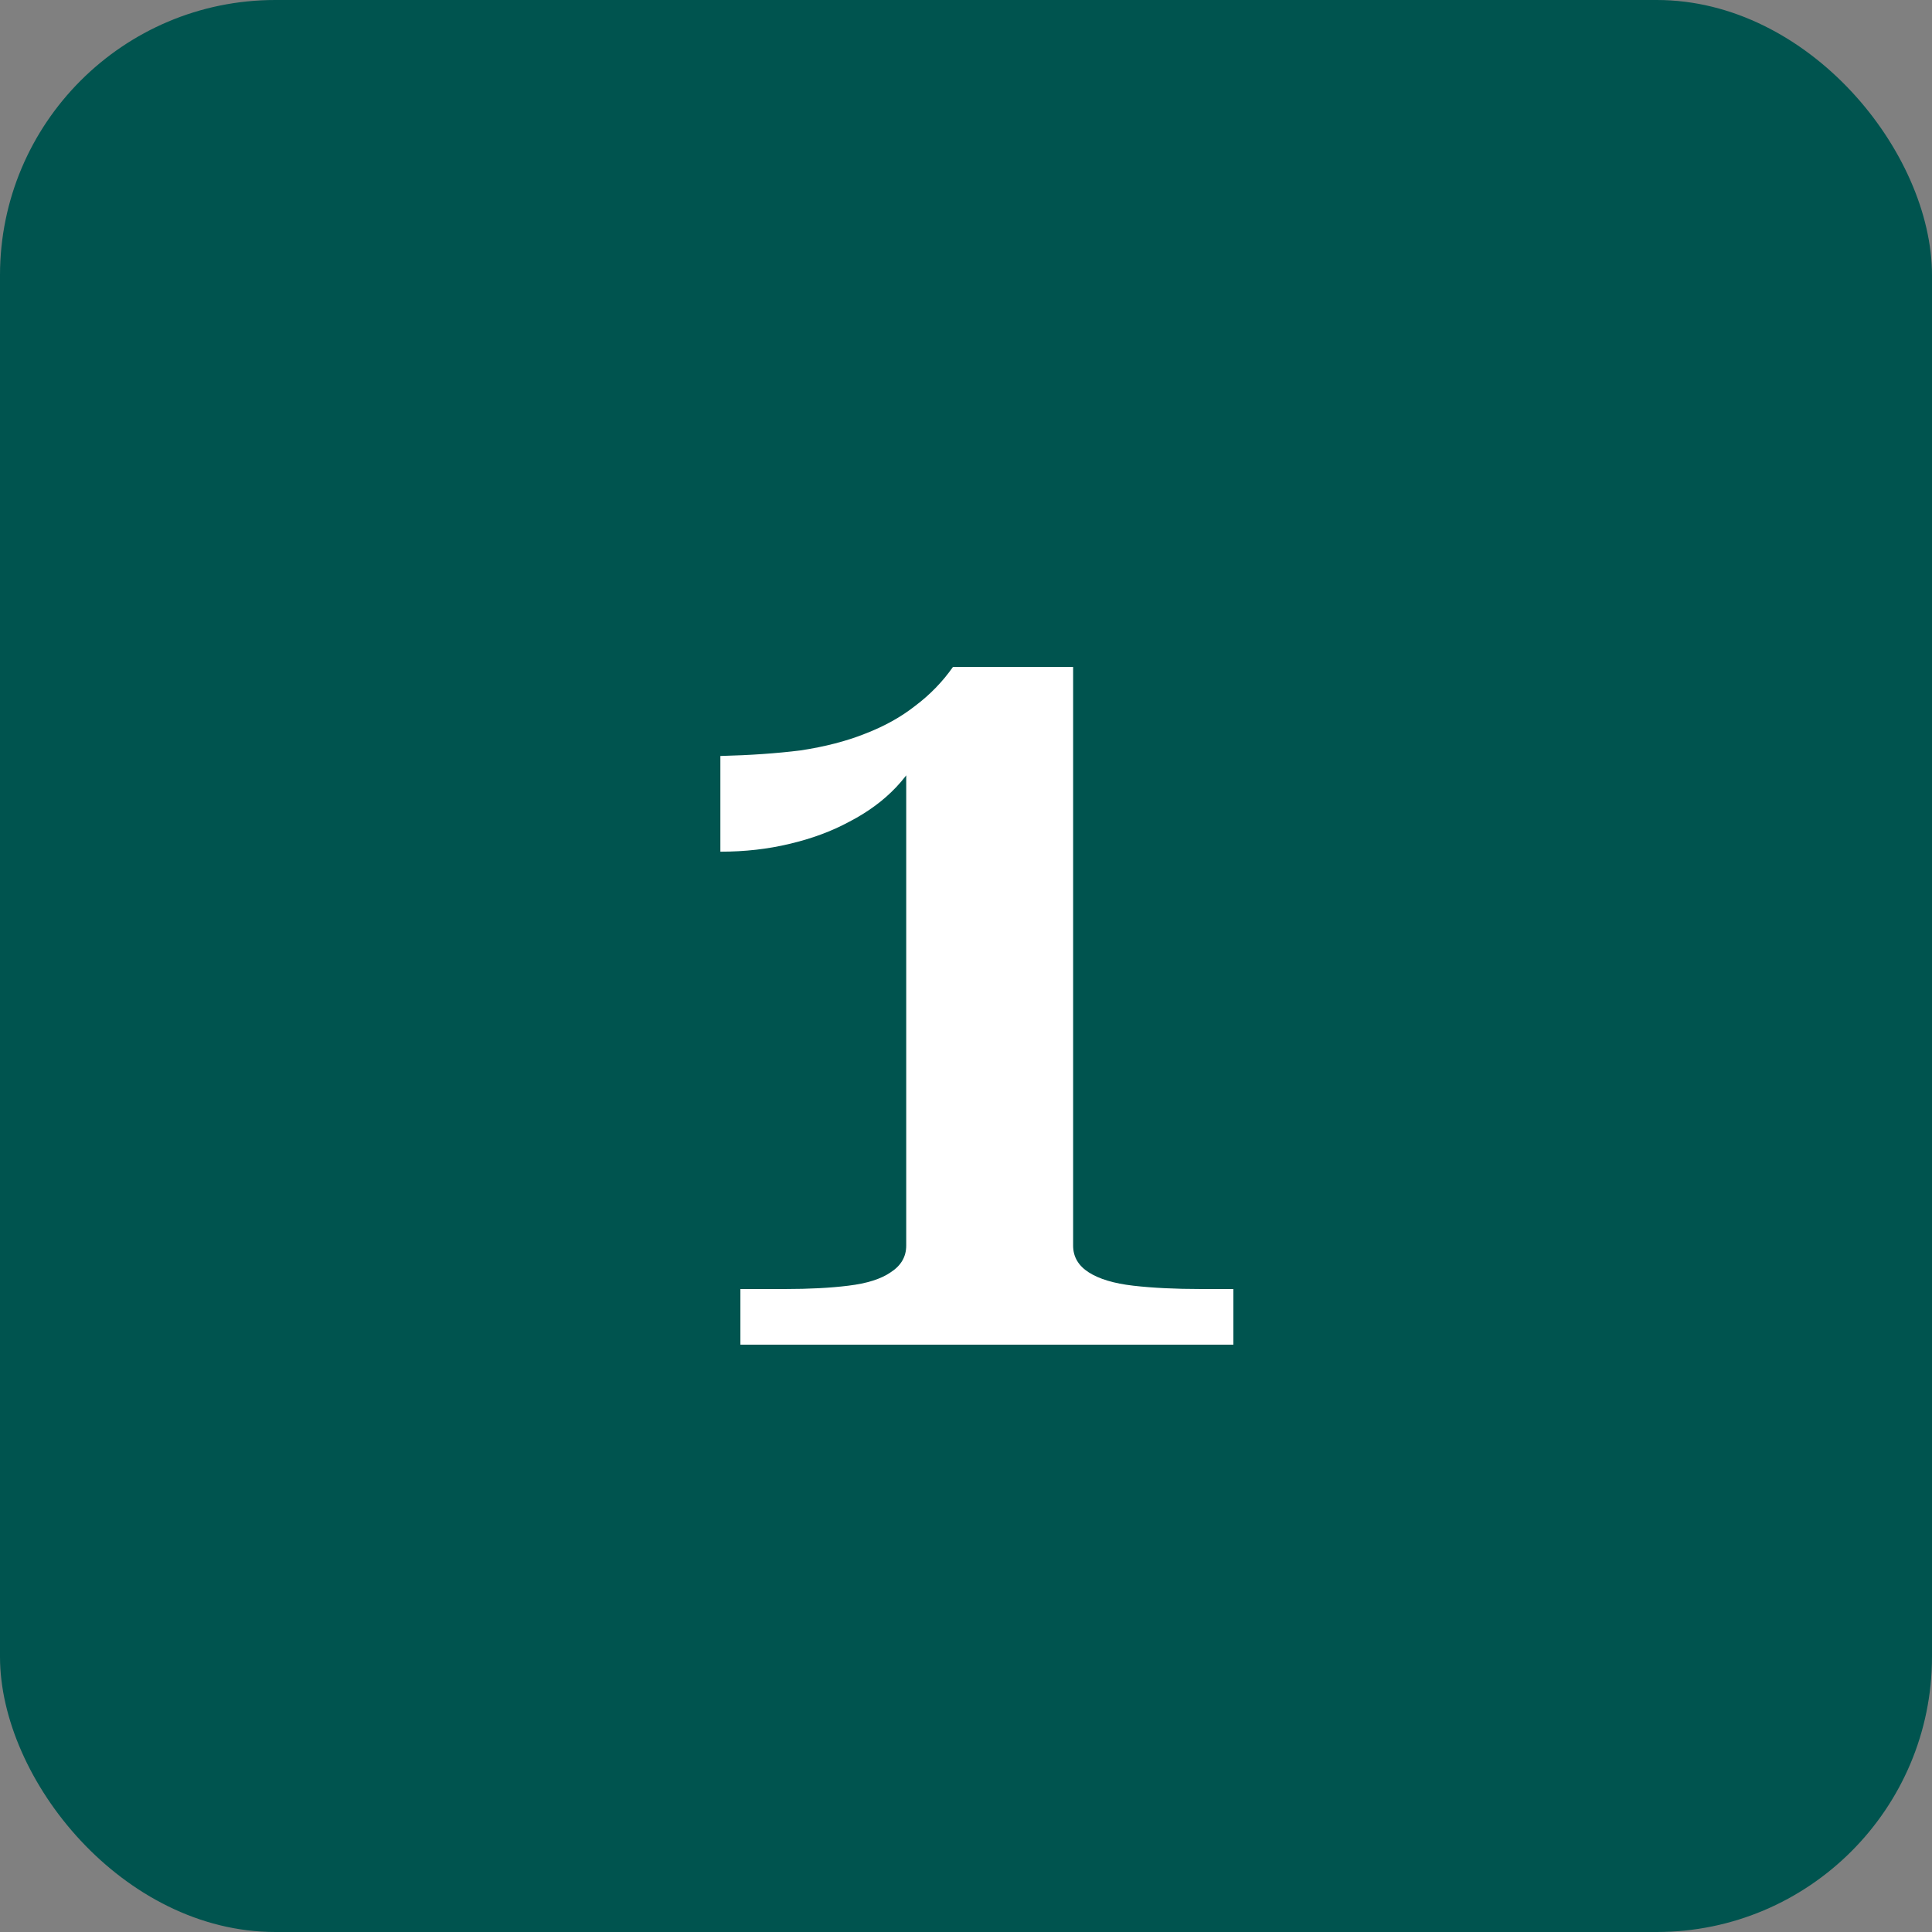
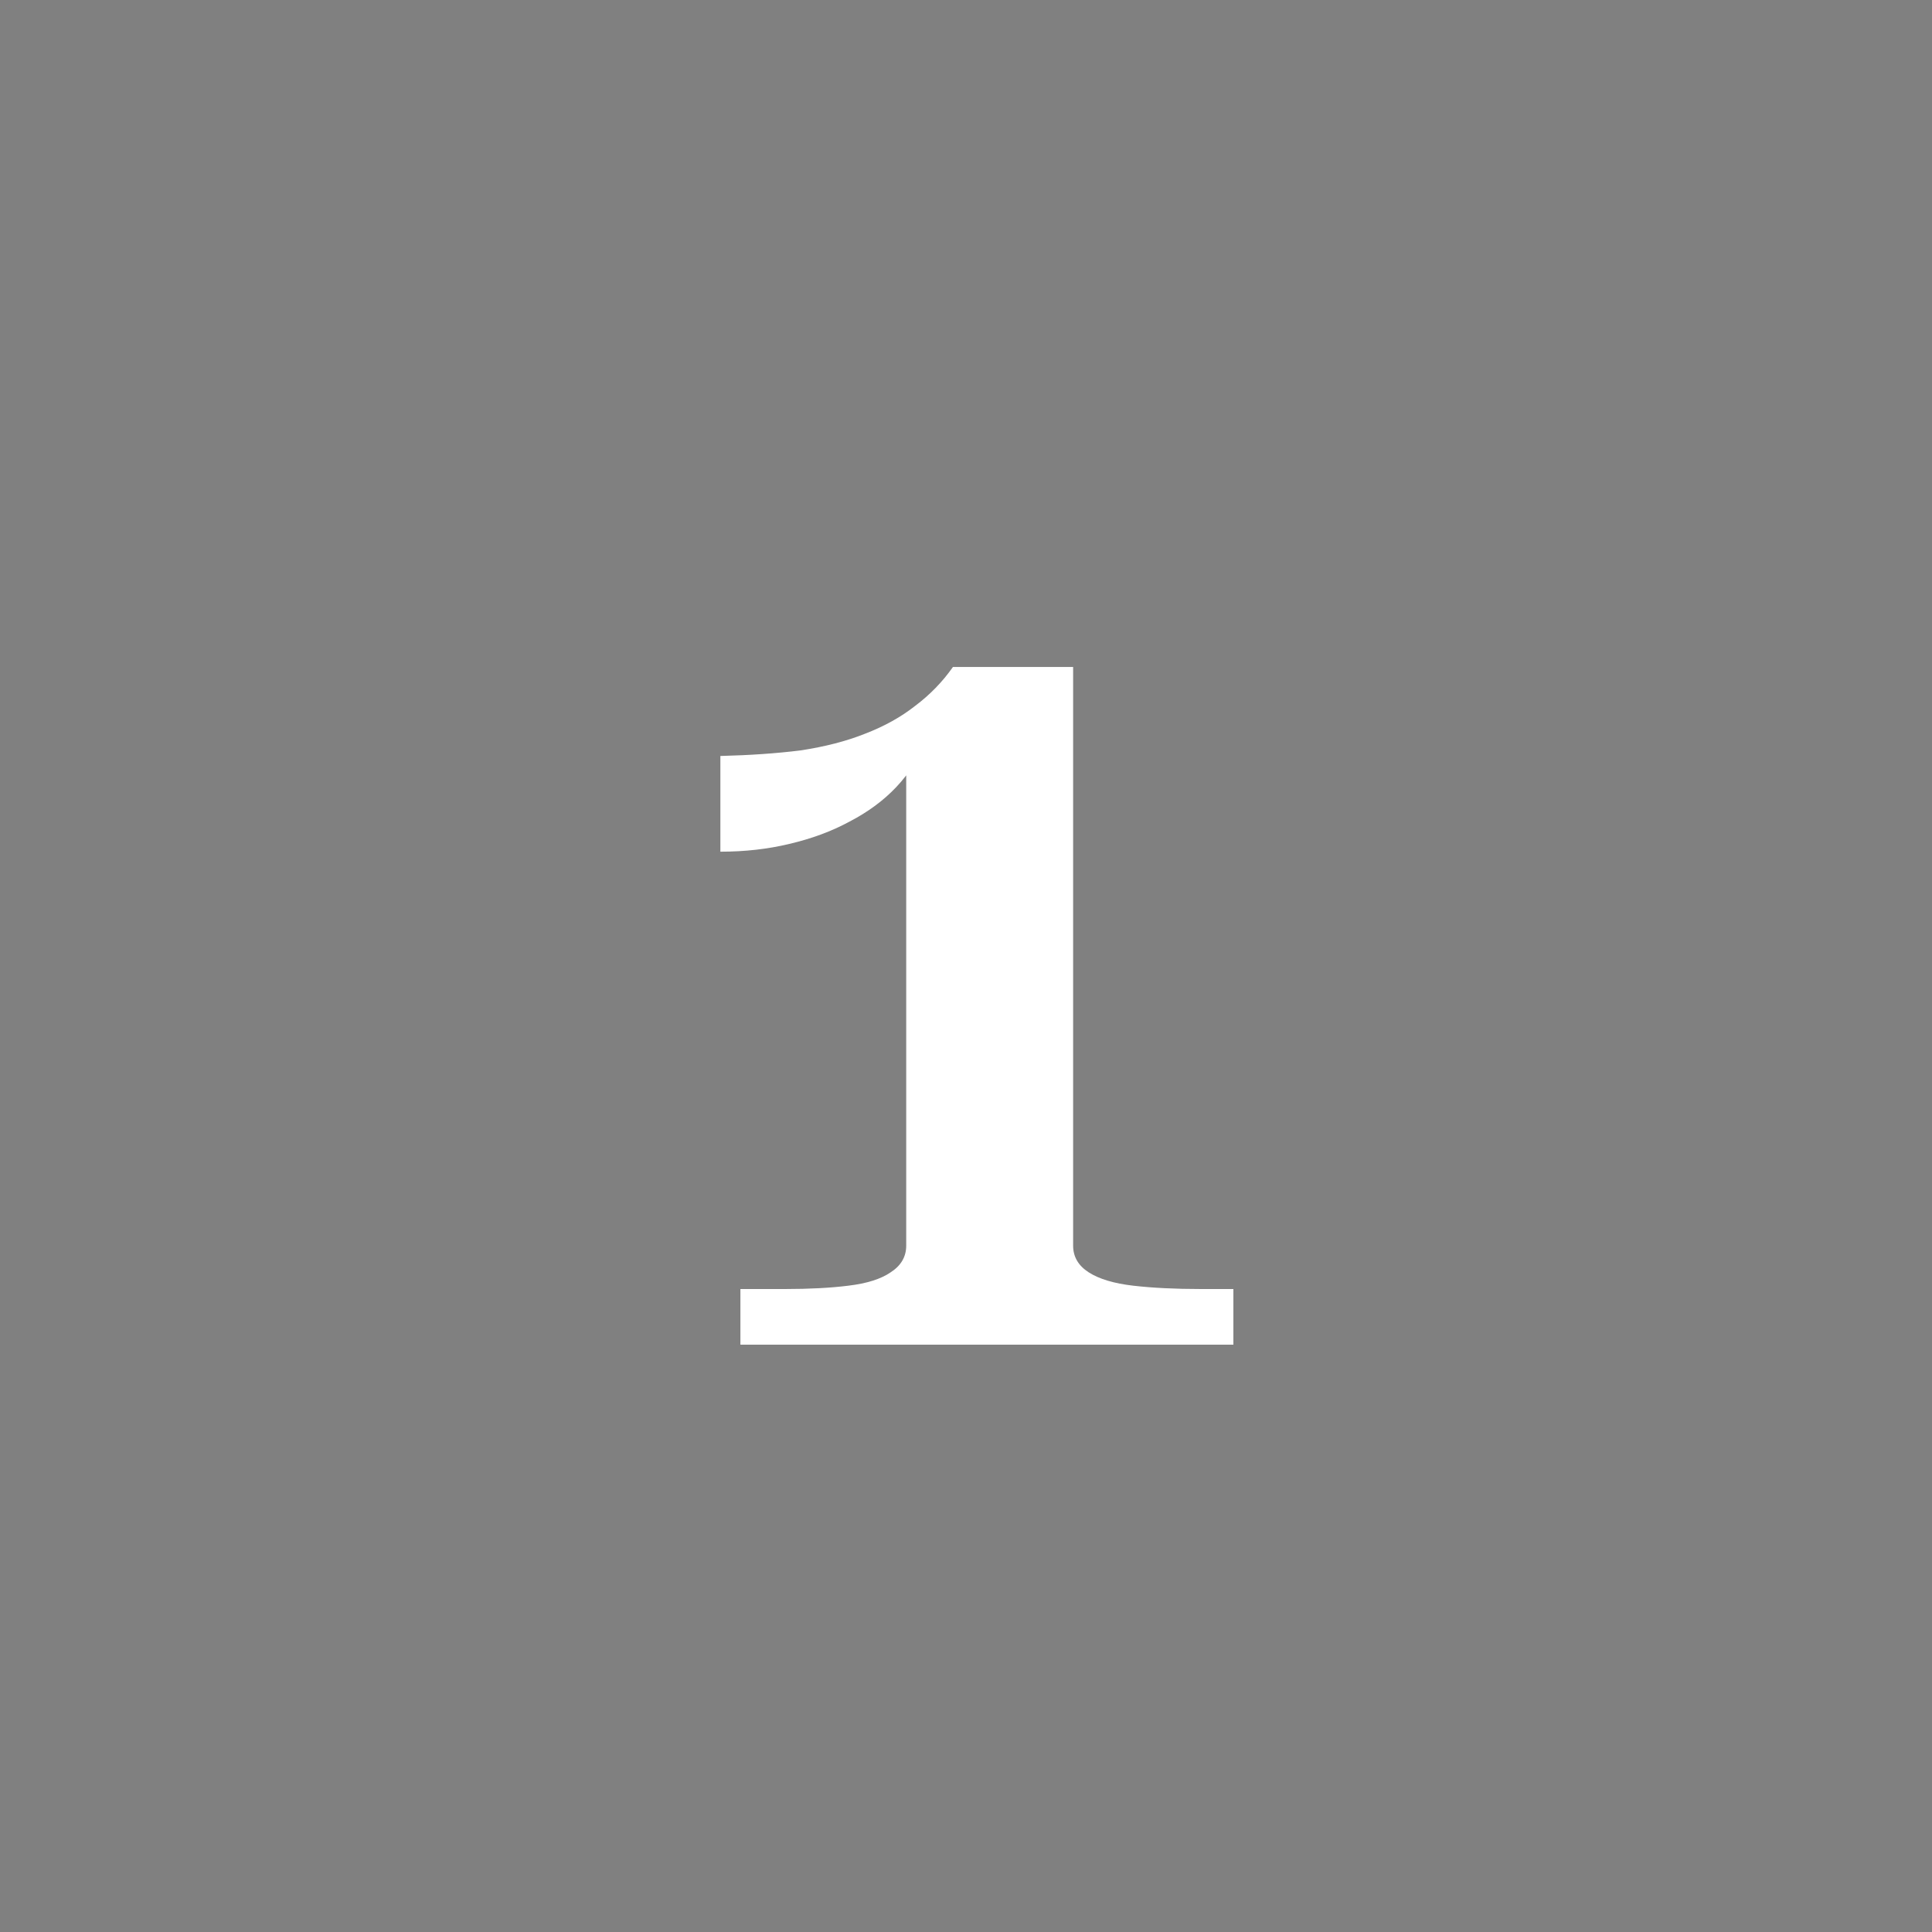
<svg xmlns="http://www.w3.org/2000/svg" width="125" height="125" viewBox="0 0 125 125" fill="none">
  <rect x="0" y="0" width="125" height="125" fill="#808080" stroke="none" />
-   <rect width="125" height="125" rx="17.812" fill="#00544F" />
  <path d="M69.431 80.592C69.431 81.312 69.767 81.888 70.439 82.32C71.112 82.752 72.072 83.04 73.32 83.184C74.567 83.328 76.031 83.4 77.712 83.4H79.799V87H47.904V83.4H50.783C52.367 83.4 53.736 83.328 54.888 83.184C56.087 83.04 56.999 82.752 57.623 82.32C58.295 81.888 58.632 81.312 58.632 80.592V48.48L59.855 47.904C59.471 49.008 58.847 50.016 57.983 50.928C57.167 51.792 56.16 52.536 54.959 53.16C53.807 53.784 52.511 54.264 51.072 54.6C49.679 54.936 48.191 55.104 46.608 55.104V48.912C48.528 48.864 50.255 48.744 51.791 48.552C53.376 48.312 54.767 47.952 55.968 47.472C57.215 46.992 58.295 46.392 59.208 45.672C60.167 44.952 60.983 44.112 61.656 43.152H69.431V80.592Z" fill="white" />
</svg>